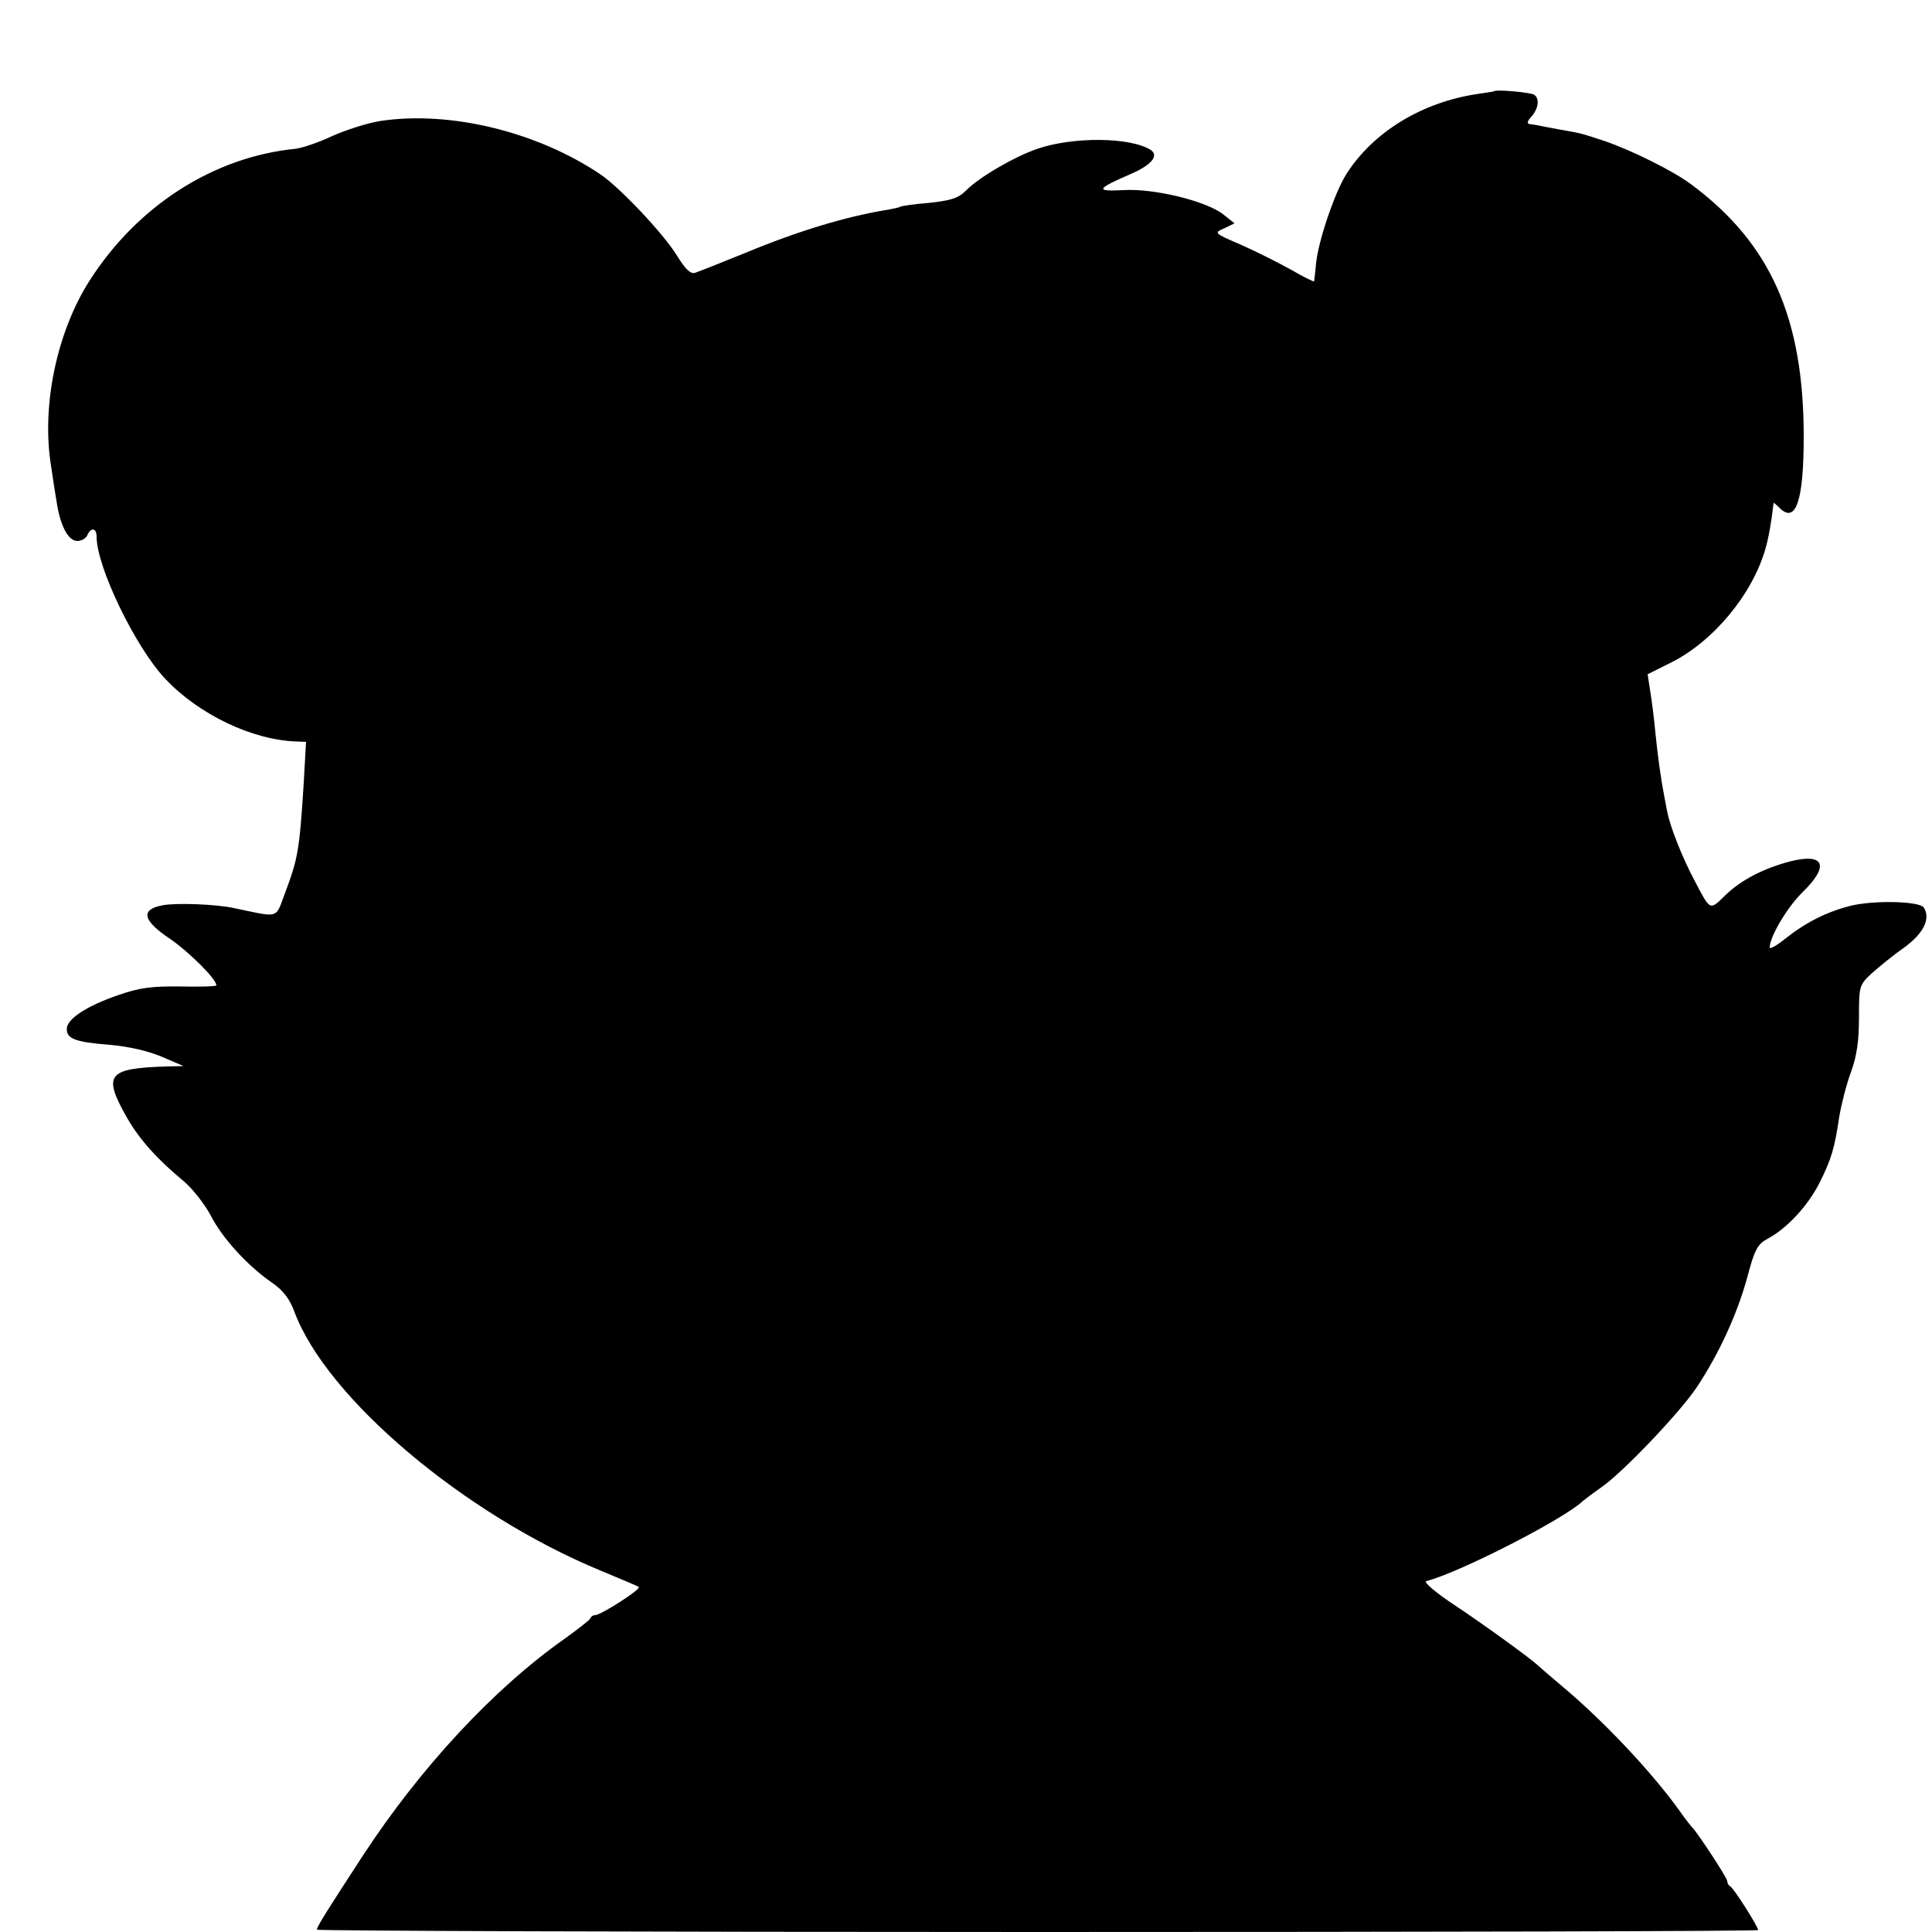
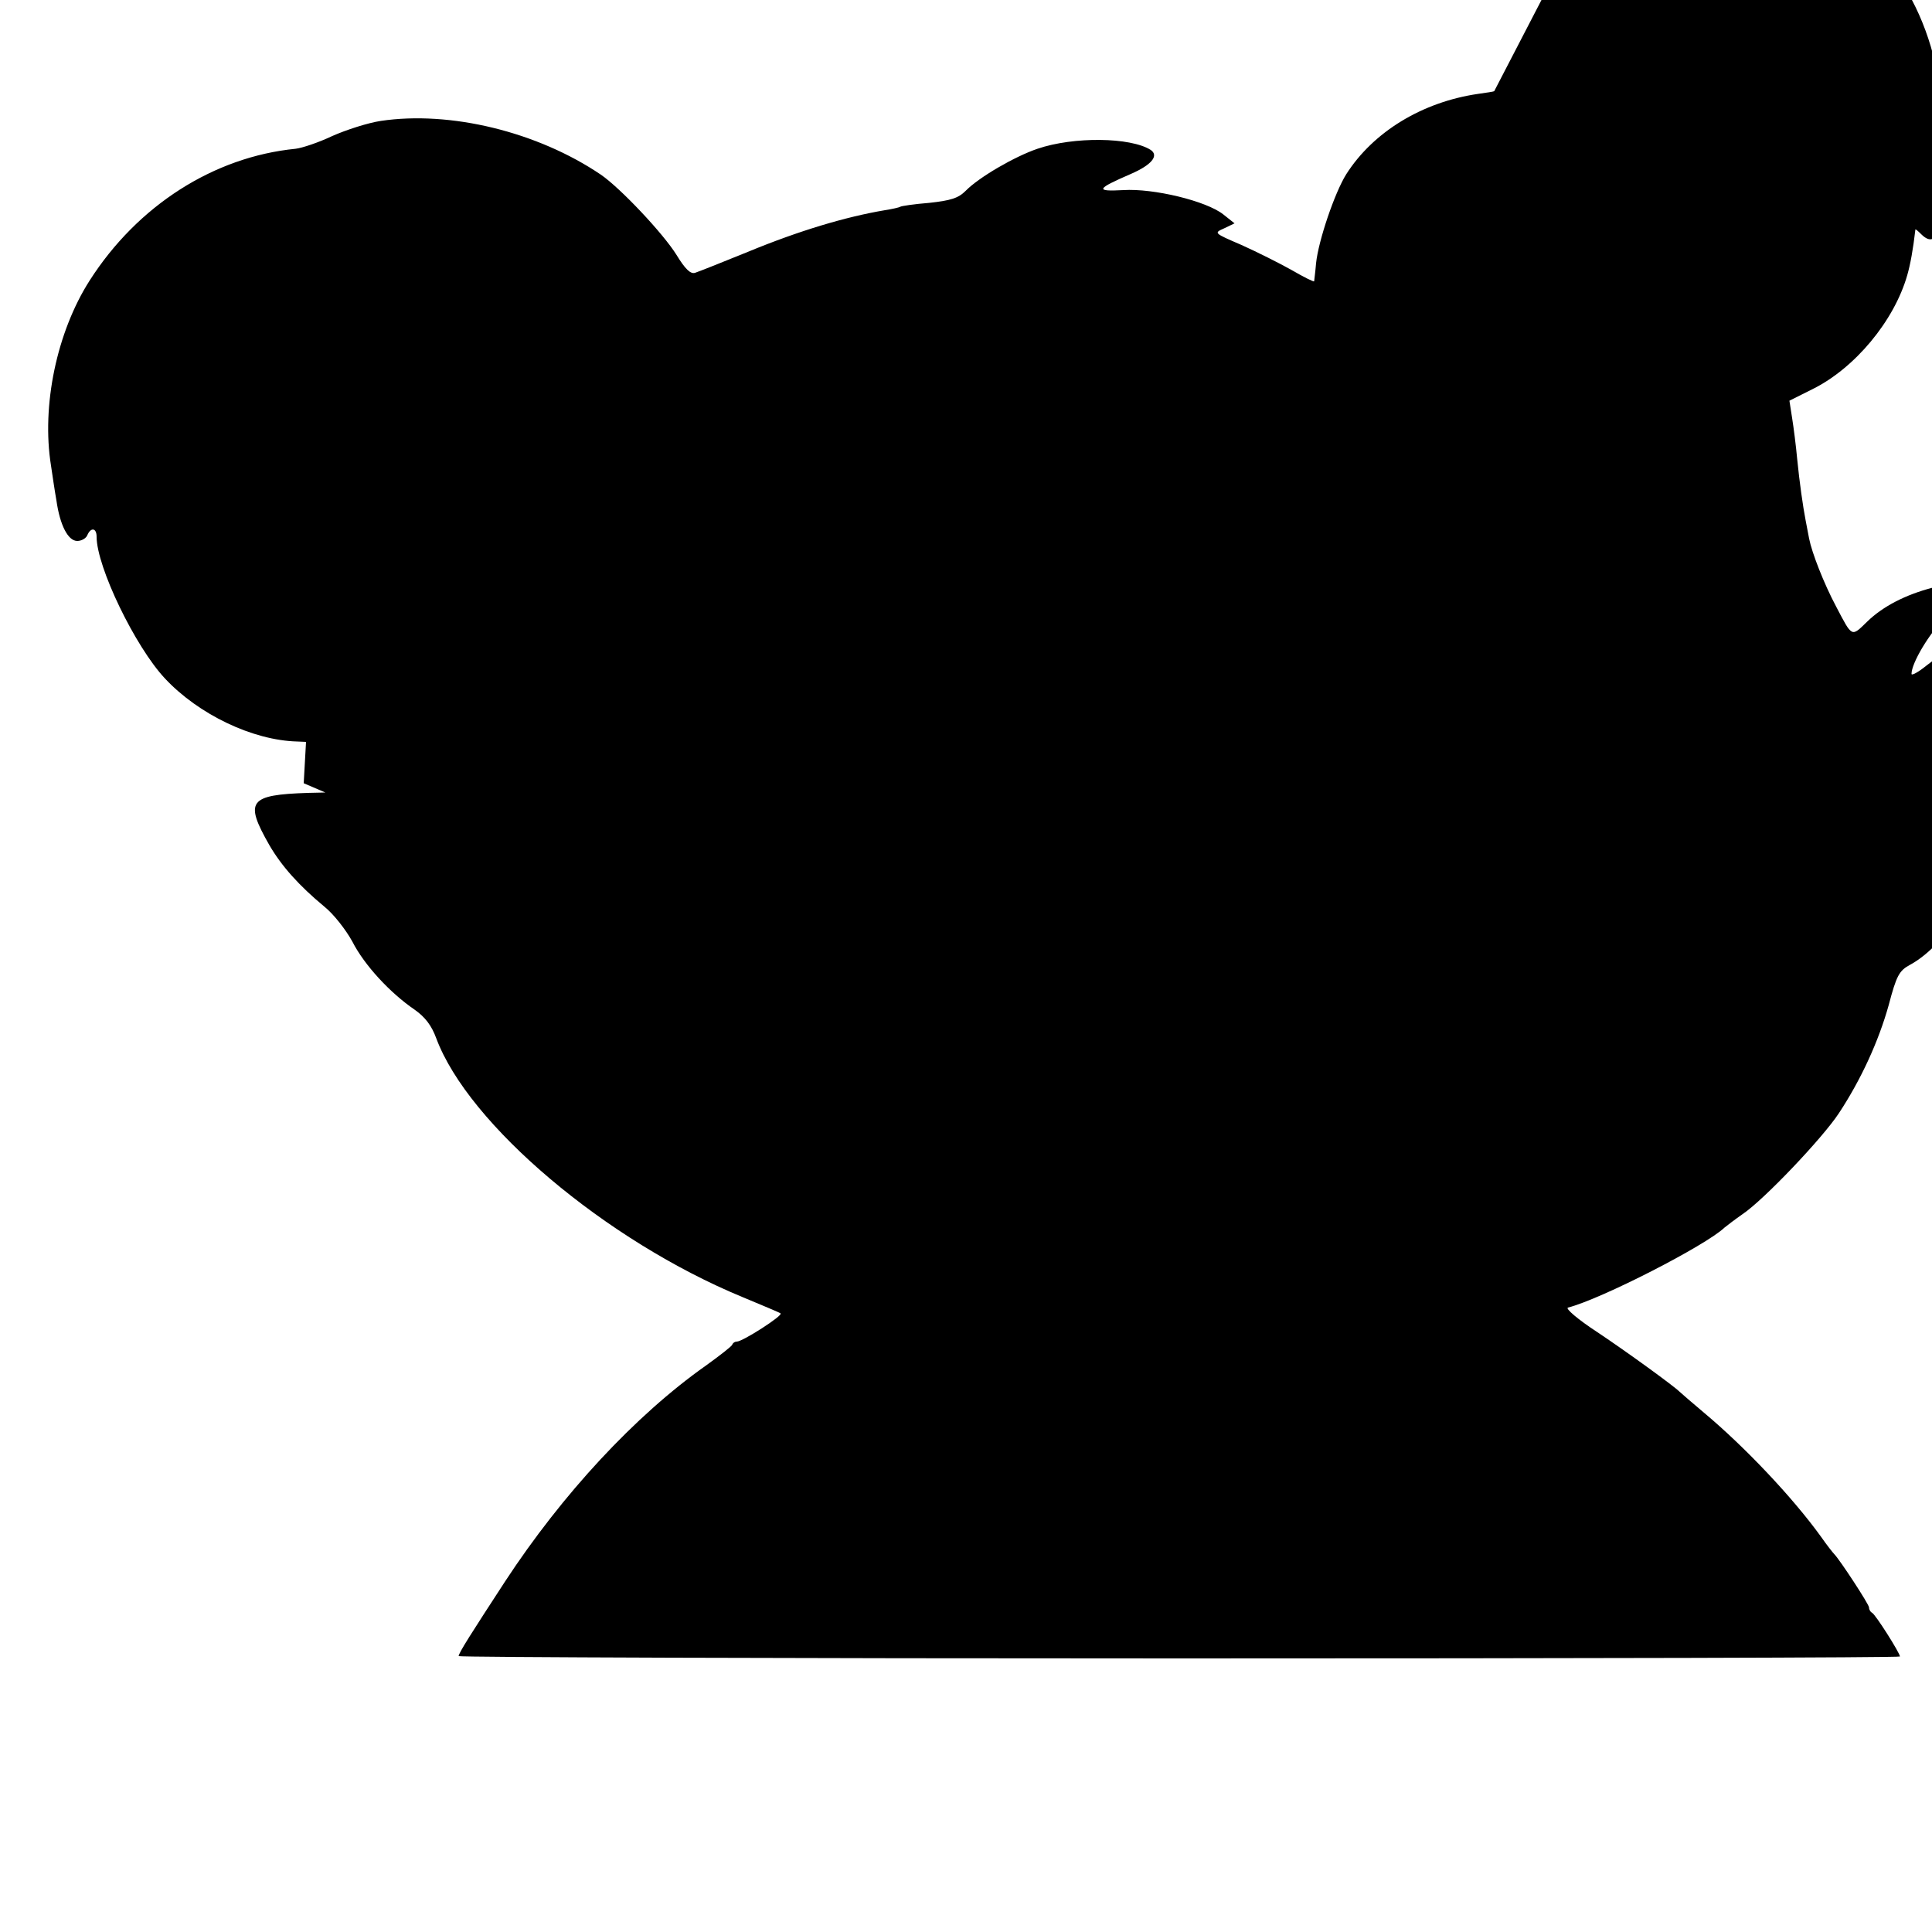
<svg xmlns="http://www.w3.org/2000/svg" version="1.0" width="500pt" height="500pt" viewBox="0 0 500 500" preserveAspectRatio="xMidYMid meet">
  <g transform="translate(0,500) scale(0.1,-0.1)" fill="#000000" stroke="none">
-     <path d="M3867 4764 c-1 -1 -20 -4 -42 -7 -144 -21 -271 -98 -341 -208 -30 -48 -72 -172 -78 -230 -2 -24 -5 -45 -5 -47 -1 -2 -27 11 -58 29 -32 18 -90 47 -130 65 -72 31 -72 31 -45 43 l27 13 -29 23 c-44 35 -181 68 -259 63 -74 -4 -70 3 20 42 53 23 73 47 51 62 -52 33 -199 35 -293 3 -59 -20 -152 -74 -186 -109 -19 -19 -39 -25 -94 -31 -38 -3 -72 -8 -75 -10 -3 -2 -21 -6 -40 -9 -101 -17 -222 -53 -355 -108 -66 -27 -127 -51 -136 -54 -12 -4 -26 10 -48 46 -34 55 -145 173 -196 208 -164 111 -390 166 -570 139 -33 -5 -89 -23 -125 -39 -36 -17 -78 -31 -95 -33 -212 -21 -409 -147 -533 -341 -85 -133 -125 -324 -100 -479 4 -27 10 -68 14 -90 9 -64 30 -105 54 -105 11 0 23 7 26 15 9 21 24 19 24 -4 0 -78 100 -285 177 -367 87 -93 227 -160 342 -163 l23 -1 -6 -107 c-11 -175 -15 -195 -49 -286 -25 -66 -12 -62 -132 -37 -46 10 -150 14 -185 7 -57 -11 -51 -39 19 -86 51 -35 121 -105 121 -121 0 -3 -42 -4 -92 -3 -74 1 -107 -3 -161 -22 -82 -28 -132 -61 -134 -86 -2 -27 21 -36 111 -43 48 -4 100 -16 135 -31 l56 -24 -45 -1 c-153 -5 -165 -21 -100 -135 32 -55 77 -105 142 -159 24 -19 56 -60 73 -91 31 -61 98 -133 161 -176 27 -19 44 -41 56 -74 83 -223 439 -524 793 -670 50 -21 94 -39 98 -42 8 -5 -98 -73 -113 -73 -5 0 -10 -3 -12 -8 -1 -4 -32 -28 -68 -54 -183 -129 -372 -333 -520 -559 -88 -135 -120 -185 -120 -193 0 -3 839 -6 1865 -6 1026 0 1865 2 1865 5 0 9 -64 110 -72 113 -4 2 -8 8 -8 14 0 8 -76 124 -90 138 -3 3 -19 23 -35 46 -73 101 -196 231 -301 319 -32 27 -61 52 -64 55 -15 15 -136 103 -214 155 -49 32 -83 61 -75 63 86 22 357 161 405 207 6 5 27 21 47 35 55 37 207 197 249 261 58 88 103 187 129 280 20 76 27 89 55 104 50 27 103 85 133 144 31 62 39 90 51 171 5 30 18 82 30 115 16 43 21 83 21 143 0 80 1 83 32 112 18 16 55 47 84 67 51 37 70 75 52 104 -10 17 -132 20 -193 4 -61 -16 -114 -43 -168 -86 -21 -17 -38 -26 -38 -21 0 28 46 105 85 143 70 68 57 102 -31 80 -69 -18 -128 -48 -169 -88 -41 -40 -38 -41 -80 39 -32 60 -63 140 -70 176 -3 15 -7 36 -9 47 -7 36 -16 99 -22 160 -3 33 -9 80 -13 105 l-7 45 60 30 c109 54 211 176 245 295 8 28 15 66 21 118 0 2 7 -4 16 -13 42 -41 62 20 62 185 0 307 -86 500 -290 652 -46 35 -157 90 -228 114 -65 21 -53 18 -115 29 -27 5 -53 10 -57 11 -5 1 -13 2 -20 3 -7 1 -5 8 5 19 19 21 22 48 7 57 -10 6 -97 14 -103 9z" />
+     <path d="M3867 4764 c-1 -1 -20 -4 -42 -7 -144 -21 -271 -98 -341 -208 -30 -48 -72 -172 -78 -230 -2 -24 -5 -45 -5 -47 -1 -2 -27 11 -58 29 -32 18 -90 47 -130 65 -72 31 -72 31 -45 43 l27 13 -29 23 c-44 35 -181 68 -259 63 -74 -4 -70 3 20 42 53 23 73 47 51 62 -52 33 -199 35 -293 3 -59 -20 -152 -74 -186 -109 -19 -19 -39 -25 -94 -31 -38 -3 -72 -8 -75 -10 -3 -2 -21 -6 -40 -9 -101 -17 -222 -53 -355 -108 -66 -27 -127 -51 -136 -54 -12 -4 -26 10 -48 46 -34 55 -145 173 -196 208 -164 111 -390 166 -570 139 -33 -5 -89 -23 -125 -39 -36 -17 -78 -31 -95 -33 -212 -21 -409 -147 -533 -341 -85 -133 -125 -324 -100 -479 4 -27 10 -68 14 -90 9 -64 30 -105 54 -105 11 0 23 7 26 15 9 21 24 19 24 -4 0 -78 100 -285 177 -367 87 -93 227 -160 342 -163 l23 -1 -6 -107 l56 -24 -45 -1 c-153 -5 -165 -21 -100 -135 32 -55 77 -105 142 -159 24 -19 56 -60 73 -91 31 -61 98 -133 161 -176 27 -19 44 -41 56 -74 83 -223 439 -524 793 -670 50 -21 94 -39 98 -42 8 -5 -98 -73 -113 -73 -5 0 -10 -3 -12 -8 -1 -4 -32 -28 -68 -54 -183 -129 -372 -333 -520 -559 -88 -135 -120 -185 -120 -193 0 -3 839 -6 1865 -6 1026 0 1865 2 1865 5 0 9 -64 110 -72 113 -4 2 -8 8 -8 14 0 8 -76 124 -90 138 -3 3 -19 23 -35 46 -73 101 -196 231 -301 319 -32 27 -61 52 -64 55 -15 15 -136 103 -214 155 -49 32 -83 61 -75 63 86 22 357 161 405 207 6 5 27 21 47 35 55 37 207 197 249 261 58 88 103 187 129 280 20 76 27 89 55 104 50 27 103 85 133 144 31 62 39 90 51 171 5 30 18 82 30 115 16 43 21 83 21 143 0 80 1 83 32 112 18 16 55 47 84 67 51 37 70 75 52 104 -10 17 -132 20 -193 4 -61 -16 -114 -43 -168 -86 -21 -17 -38 -26 -38 -21 0 28 46 105 85 143 70 68 57 102 -31 80 -69 -18 -128 -48 -169 -88 -41 -40 -38 -41 -80 39 -32 60 -63 140 -70 176 -3 15 -7 36 -9 47 -7 36 -16 99 -22 160 -3 33 -9 80 -13 105 l-7 45 60 30 c109 54 211 176 245 295 8 28 15 66 21 118 0 2 7 -4 16 -13 42 -41 62 20 62 185 0 307 -86 500 -290 652 -46 35 -157 90 -228 114 -65 21 -53 18 -115 29 -27 5 -53 10 -57 11 -5 1 -13 2 -20 3 -7 1 -5 8 5 19 19 21 22 48 7 57 -10 6 -97 14 -103 9z" />
  </g>
</svg>